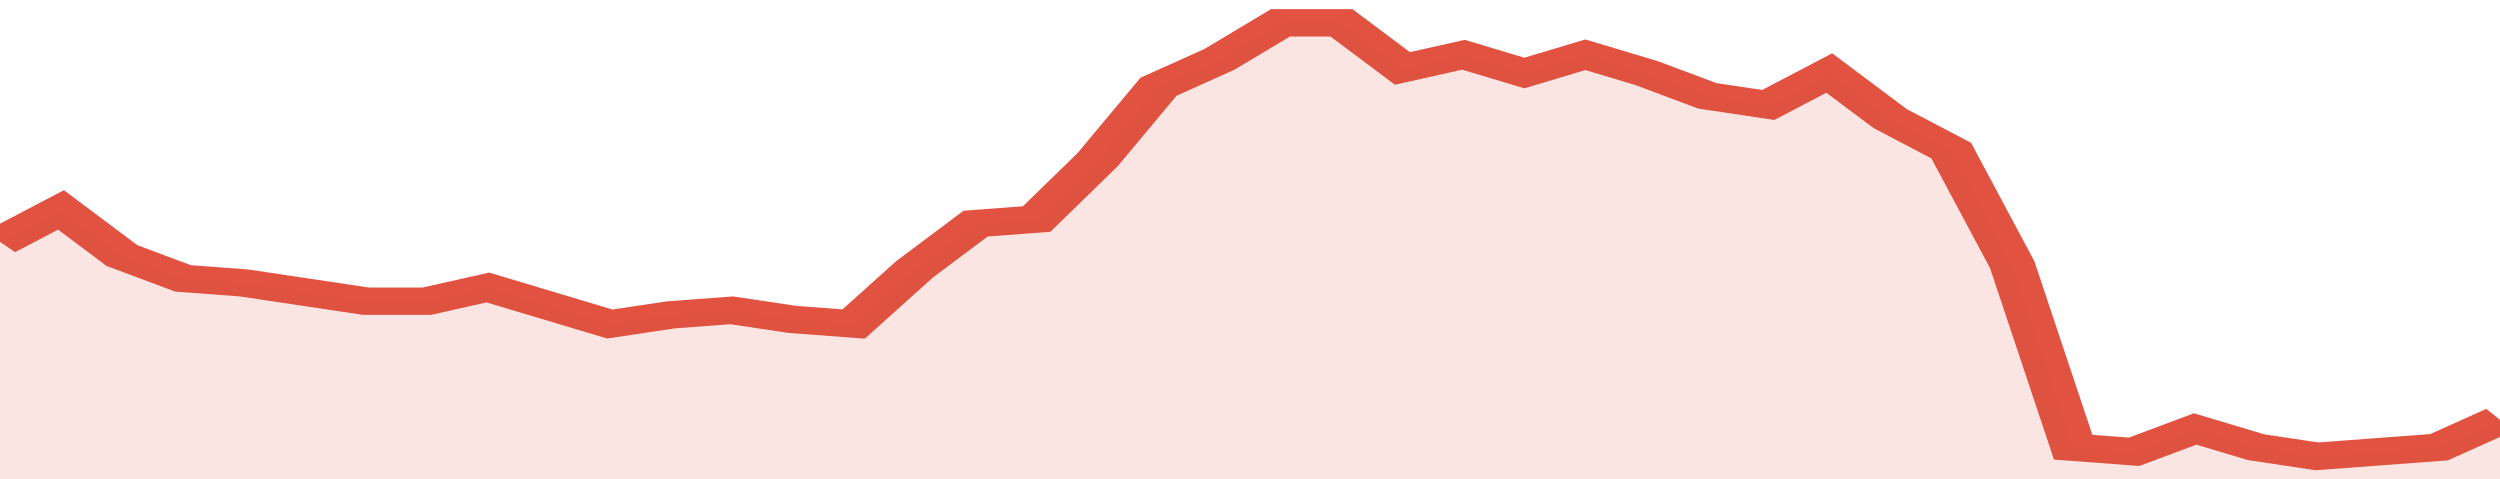
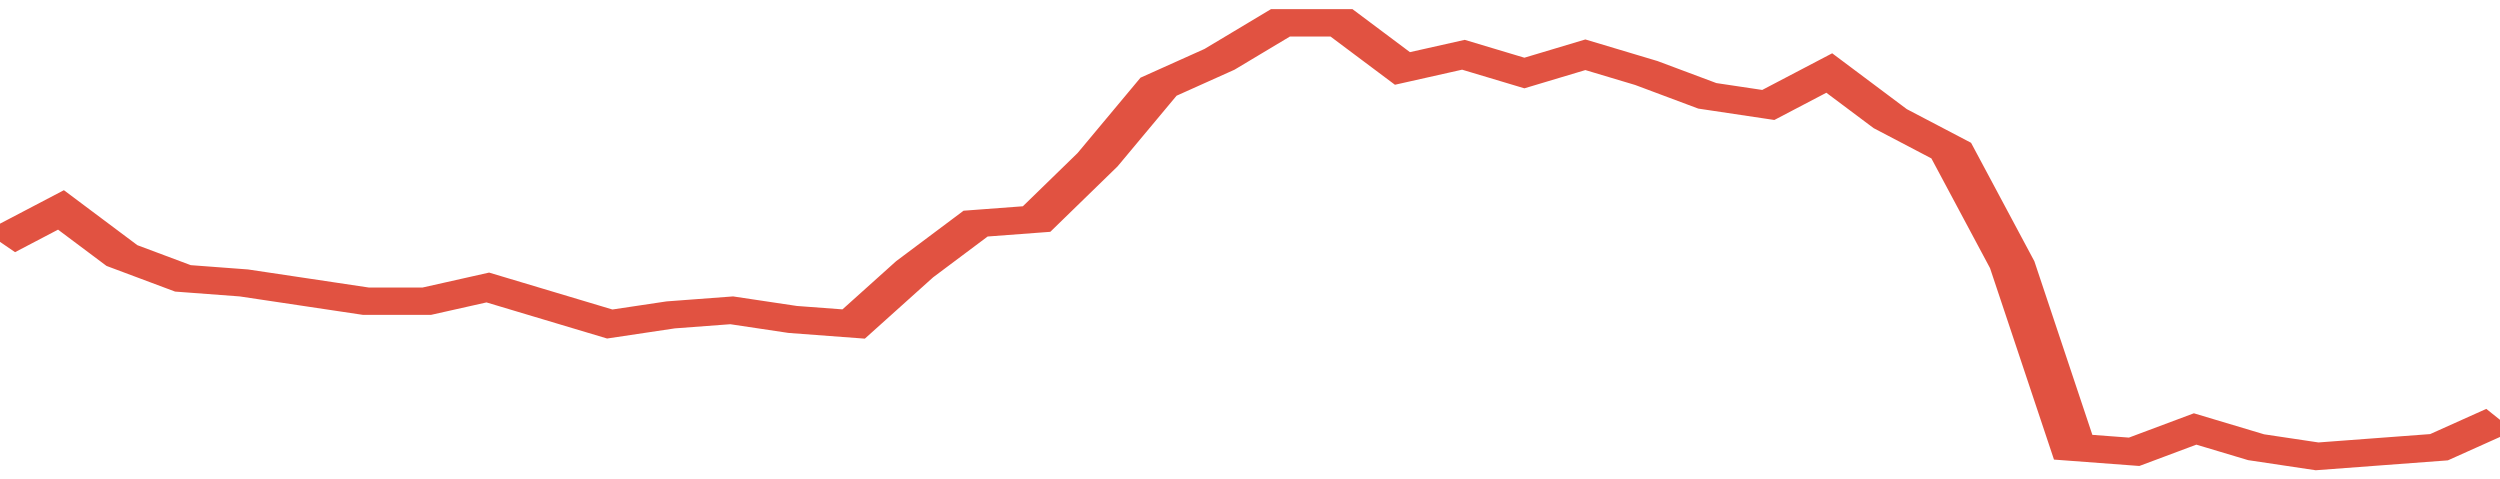
<svg xmlns="http://www.w3.org/2000/svg" viewBox="0 0 328 105" width="120" height="23" preserveAspectRatio="none">
  <polyline fill="none" stroke="#E15241" stroke-width="6" points="0, 53 8, 46 16, 56 24, 61 32, 62 40, 64 48, 66 56, 66 64, 63 72, 67 80, 71 88, 69 96, 68 104, 70 112, 71 120, 59 128, 49 136, 48 144, 35 152, 19 160, 13 168, 5 176, 5 184, 15 192, 12 200, 16 208, 12 216, 16 224, 21 232, 23 240, 16 248, 26 256, 33 264, 58 272, 98 280, 99 288, 94 296, 98 304, 100 312, 99 320, 98 328, 92 328, 92 "> </polyline>
-   <polygon fill="#E15241" opacity="0.15" points="0, 105 0, 53 8, 46 16, 56 24, 61 32, 62 40, 64 48, 66 56, 66 64, 63 72, 67 80, 71 88, 69 96, 68 104, 70 112, 71 120, 59 128, 49 136, 48 144, 35 152, 19 160, 13 168, 5 176, 5 184, 15 192, 12 200, 16 208, 12 216, 16 224, 21 232, 23 240, 16 248, 26 256, 33 264, 58 272, 98 280, 99 288, 94 296, 98 304, 100 312, 99 320, 98 328, 92 328, 105 " />
</svg>